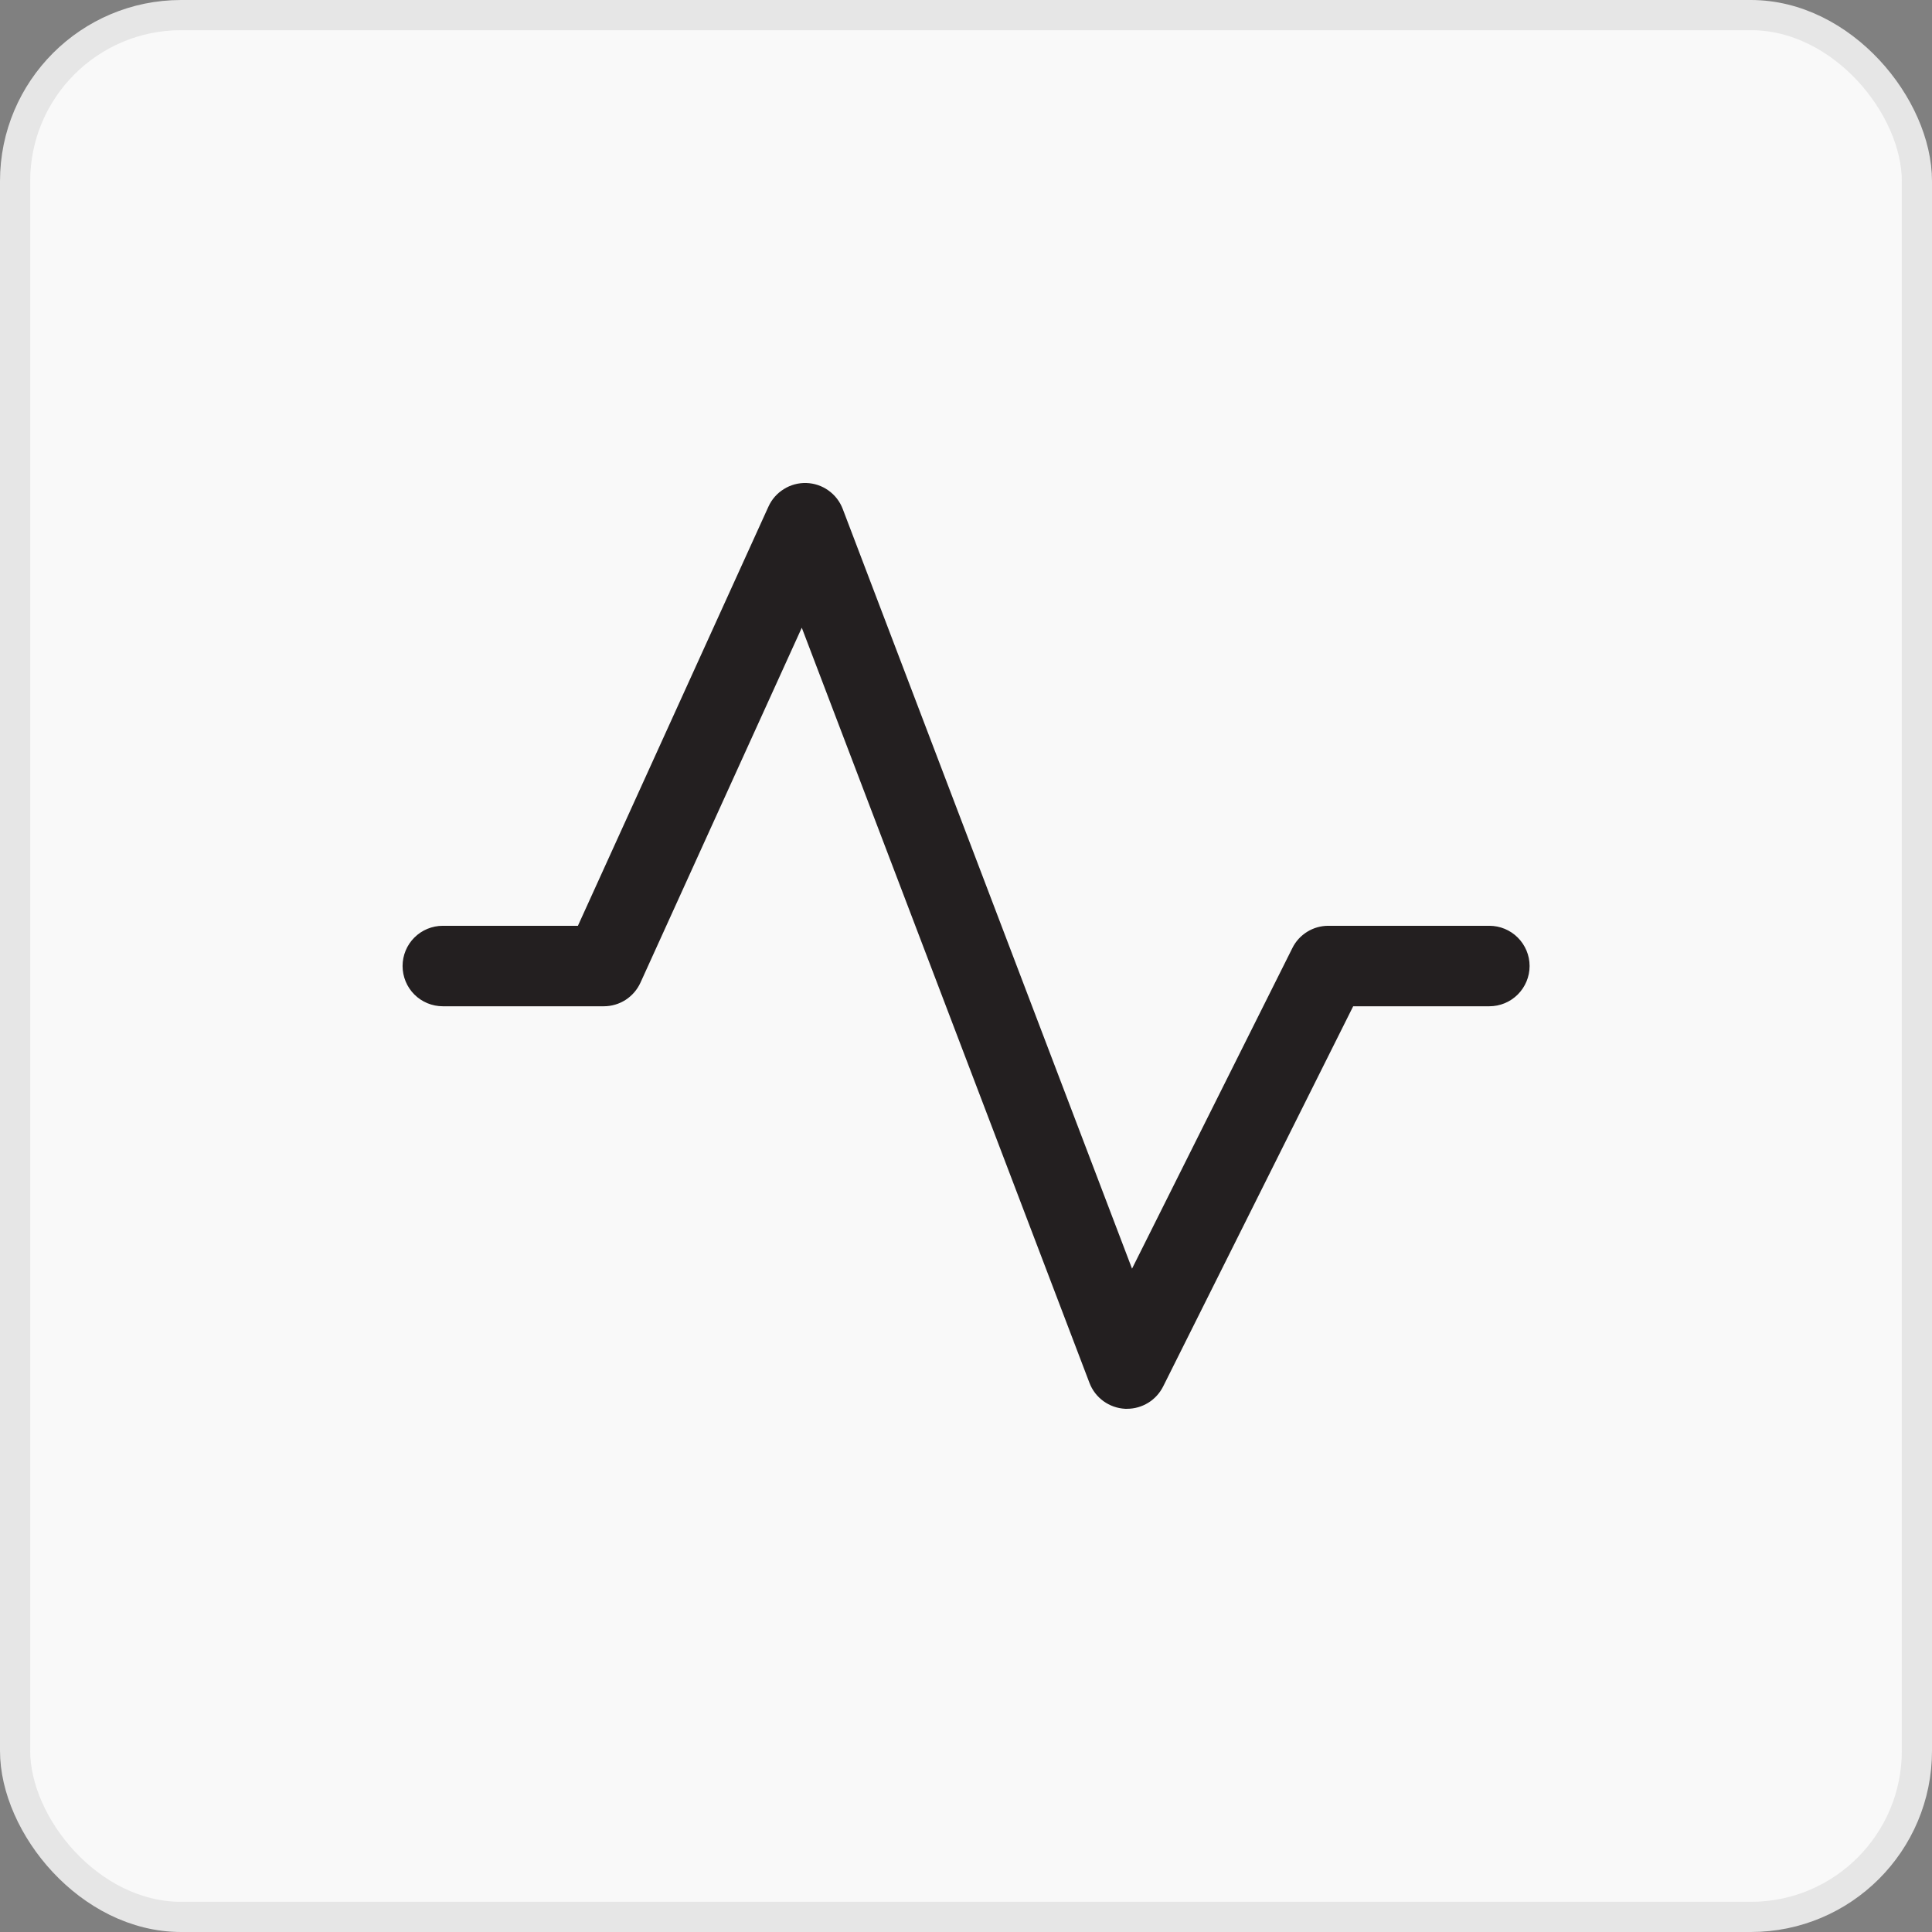
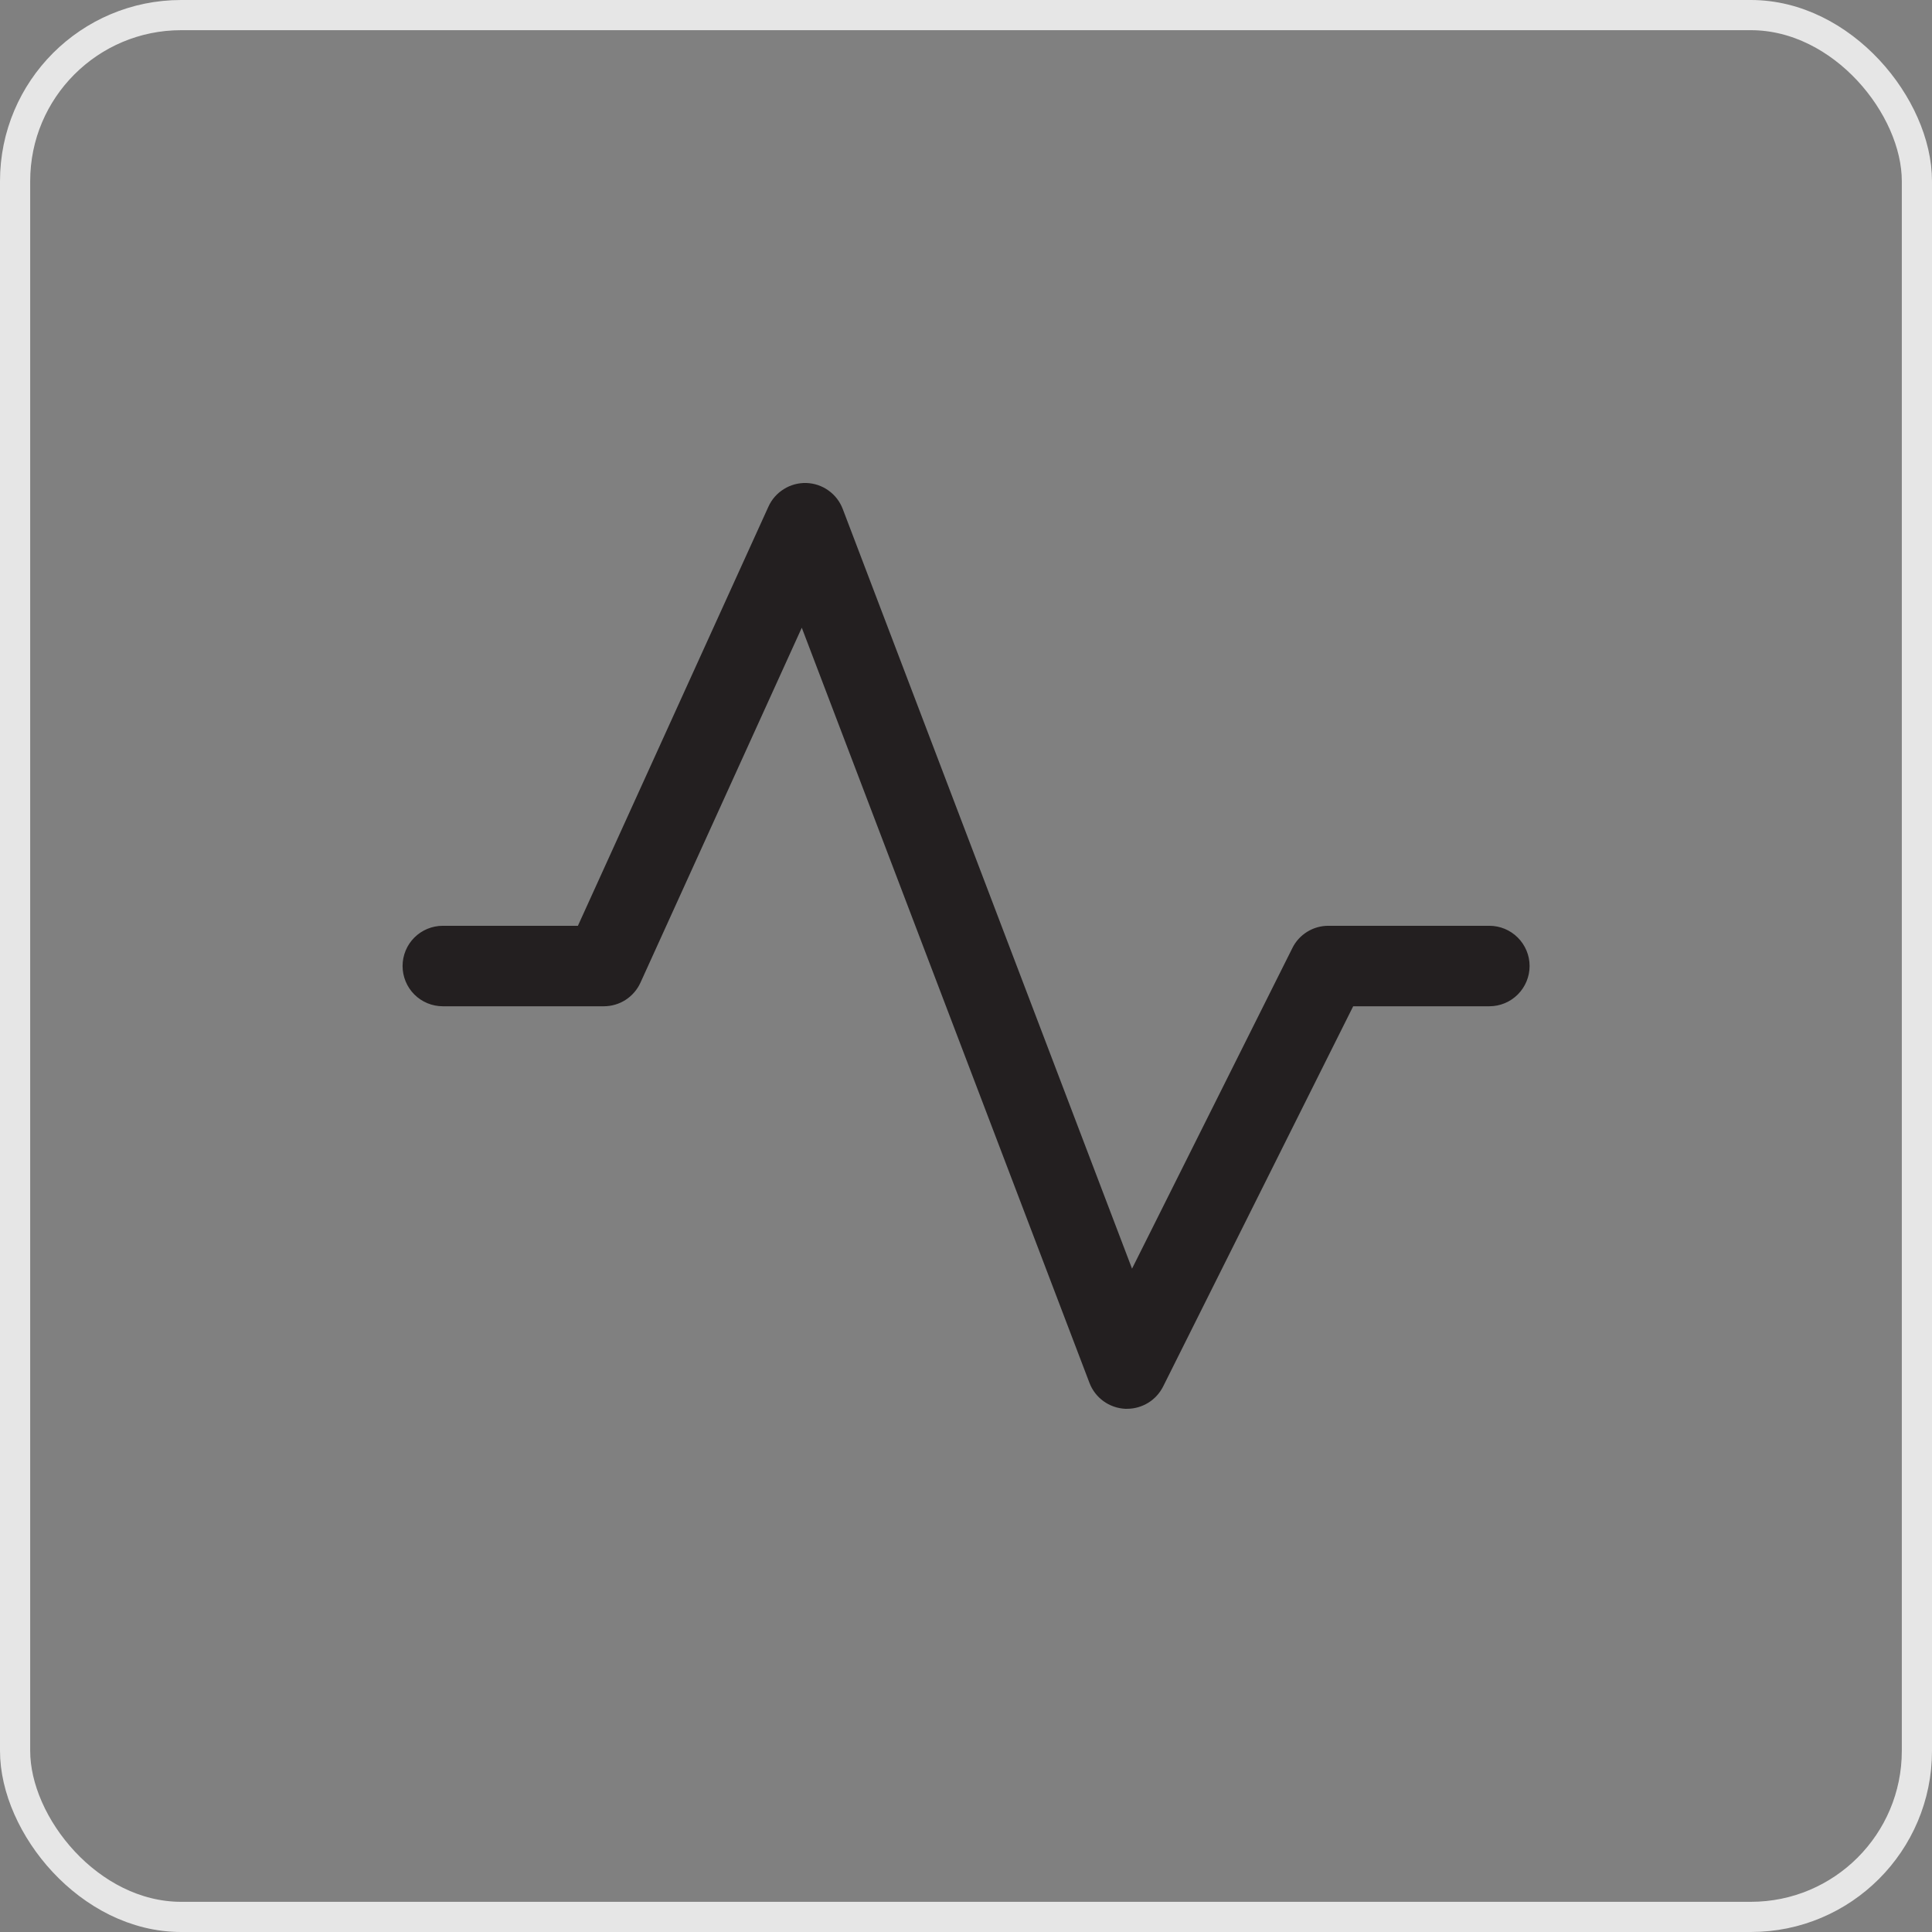
<svg xmlns="http://www.w3.org/2000/svg" width="32" height="32" viewBox="0 0 32 32" fill="none">
  <rect x="0" y="0" width="32" height="32" fill="#808080" stroke="none" />
-   <rect x="0.25" y="0.25" width="31.5" height="31.5" rx="2.75" fill="#F9F9F9" />
  <rect x="0.25" y="0.25" width="31.5" height="31.5" rx="2.75" stroke="#E6E6E6" stroke-width="0.5" />
  <path d="M25.335 16C25.335 16.177 25.264 16.347 25.139 16.472C25.014 16.597 24.845 16.667 24.668 16.667H22.413L19.265 22.965C19.209 23.076 19.124 23.169 19.019 23.234C18.913 23.299 18.792 23.334 18.668 23.334H18.635C18.505 23.327 18.381 23.283 18.276 23.207C18.171 23.131 18.091 23.026 18.045 22.905L13.28 10.397L10.608 16.276C10.555 16.392 10.47 16.491 10.362 16.561C10.255 16.63 10.129 16.667 10.001 16.667H7.335C7.158 16.667 6.988 16.597 6.863 16.472C6.738 16.347 6.668 16.177 6.668 16C6.668 15.823 6.738 15.654 6.863 15.529C6.988 15.404 7.158 15.334 7.335 15.334H9.572L12.728 8.391C12.782 8.271 12.871 8.17 12.983 8.101C13.094 8.031 13.224 7.996 13.356 8C13.487 8.004 13.615 8.047 13.722 8.124C13.829 8.2 13.911 8.306 13.958 8.429L18.75 21.013L21.405 15.704C21.46 15.592 21.545 15.499 21.65 15.434C21.756 15.368 21.877 15.334 22.001 15.334H24.668C24.845 15.334 25.014 15.404 25.139 15.529C25.264 15.654 25.335 15.823 25.335 16Z" fill="#231F20" />
</svg>